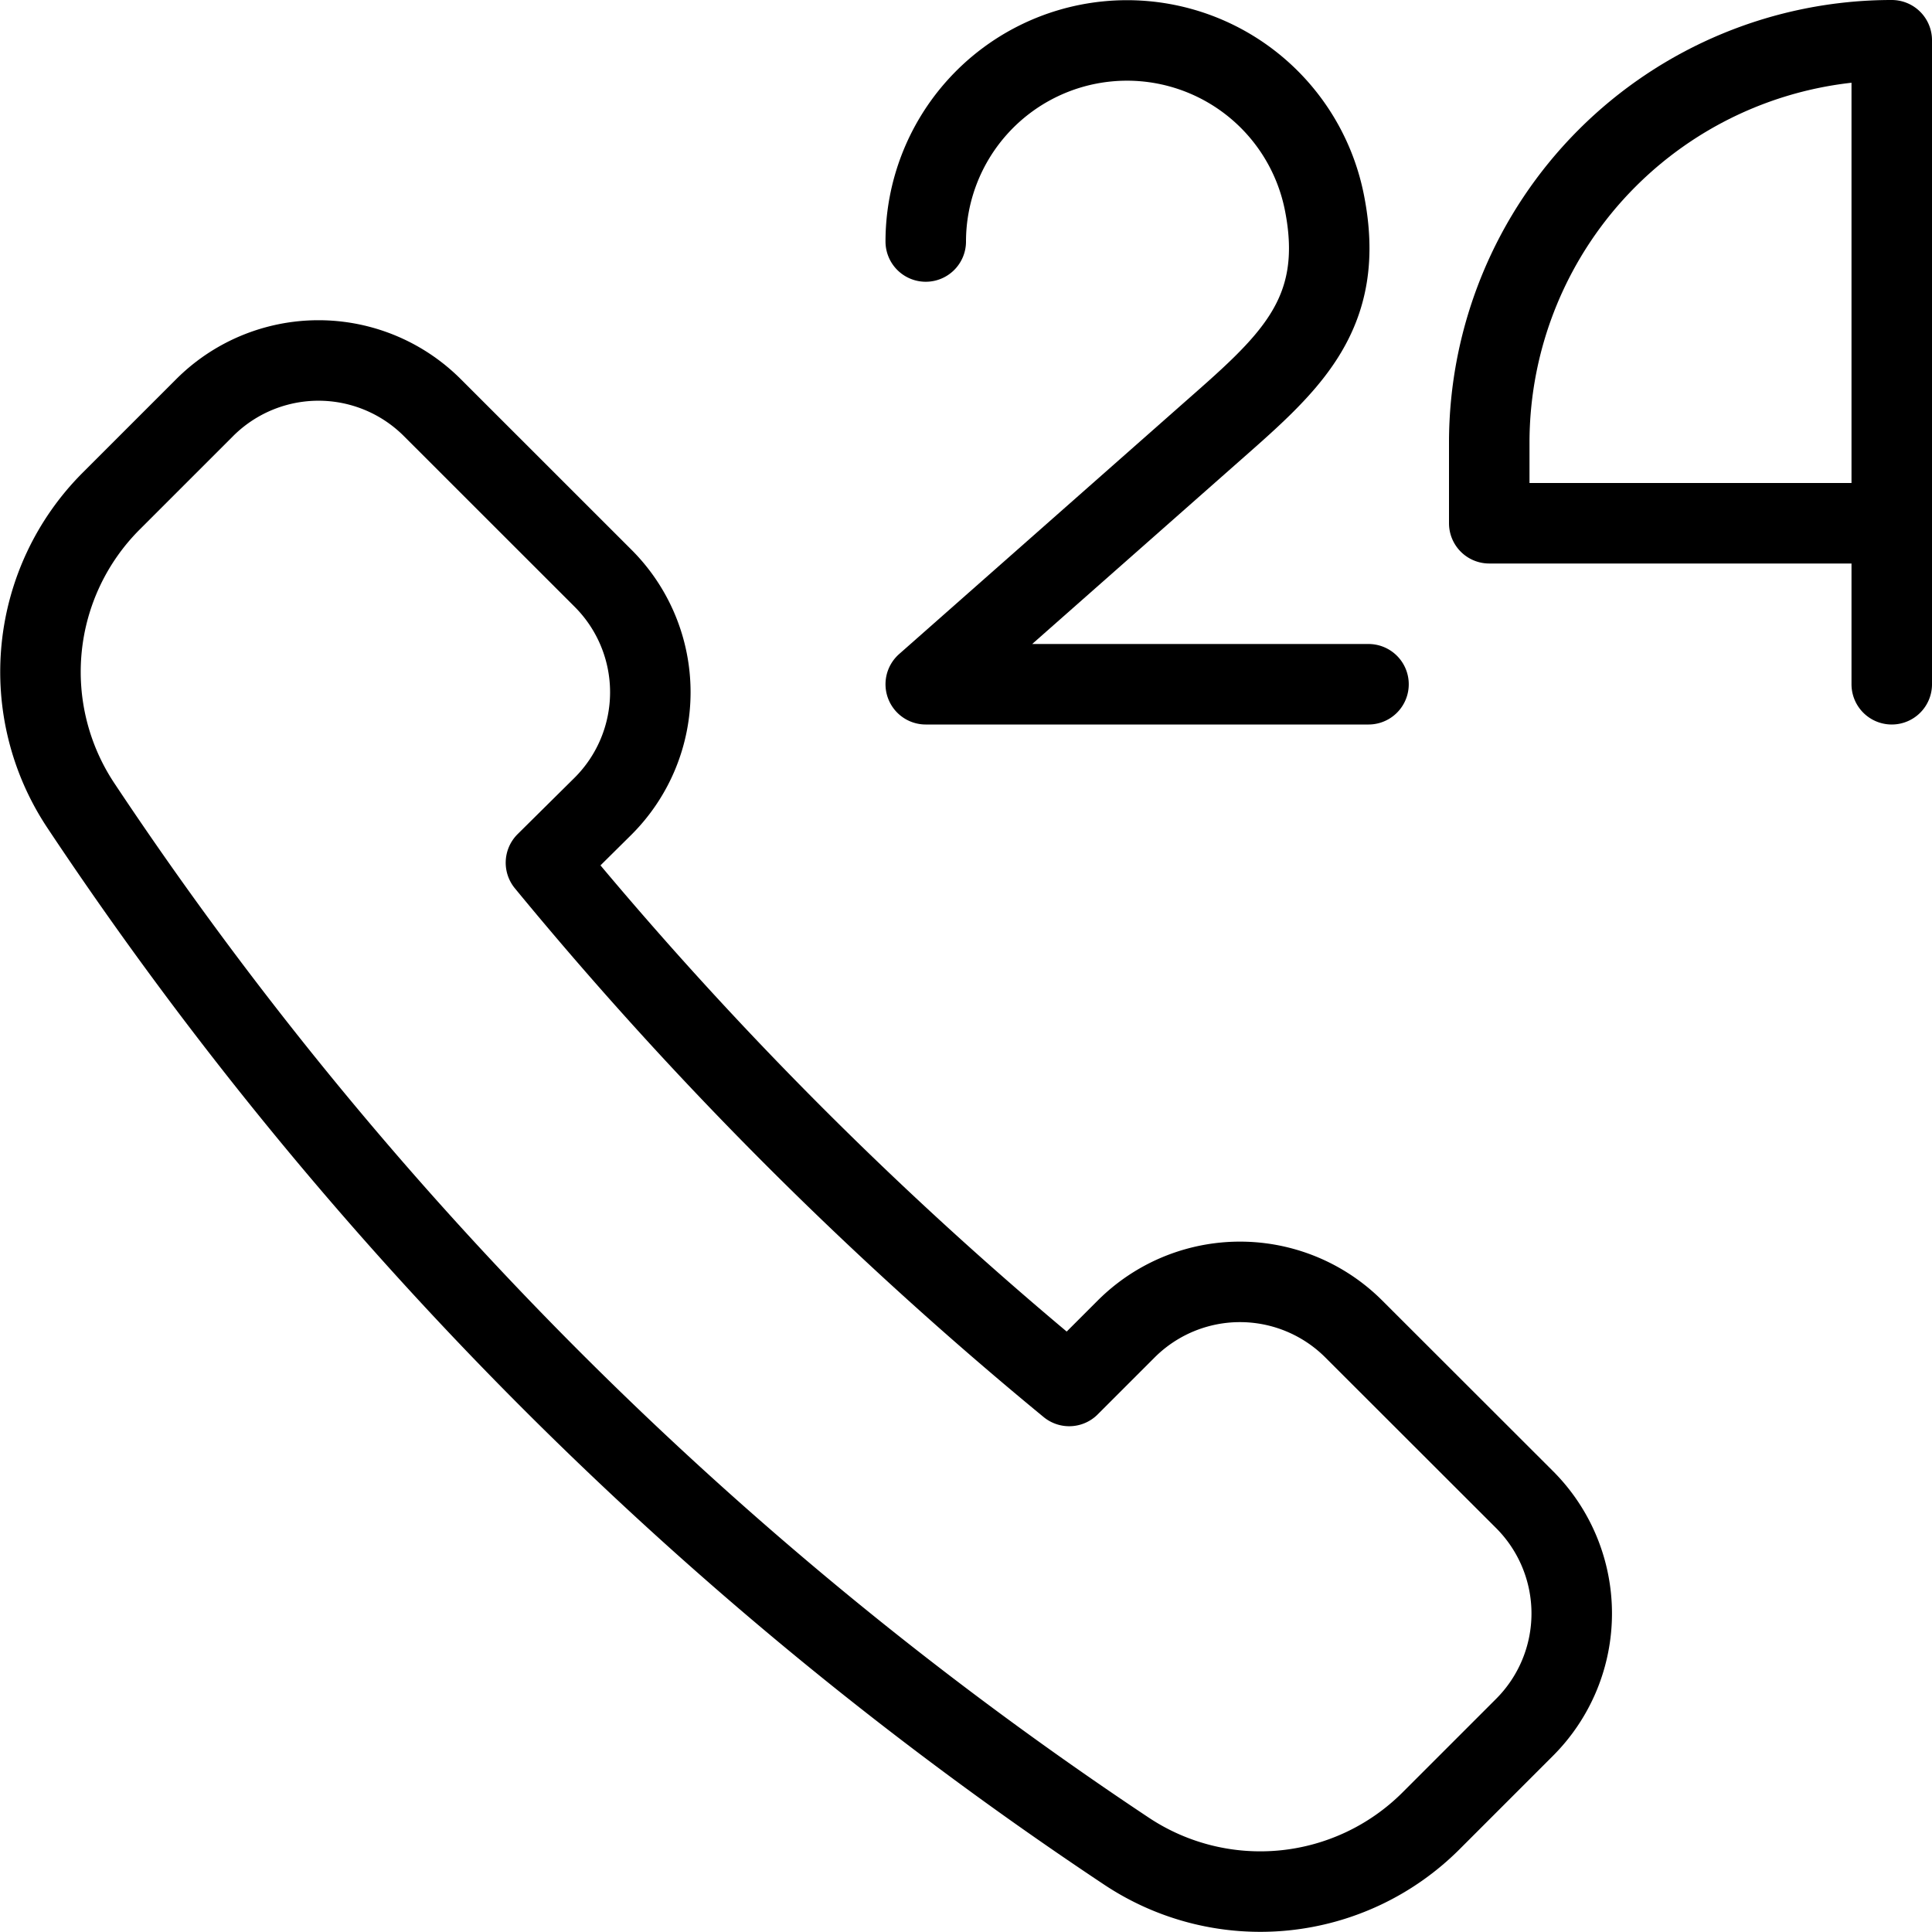
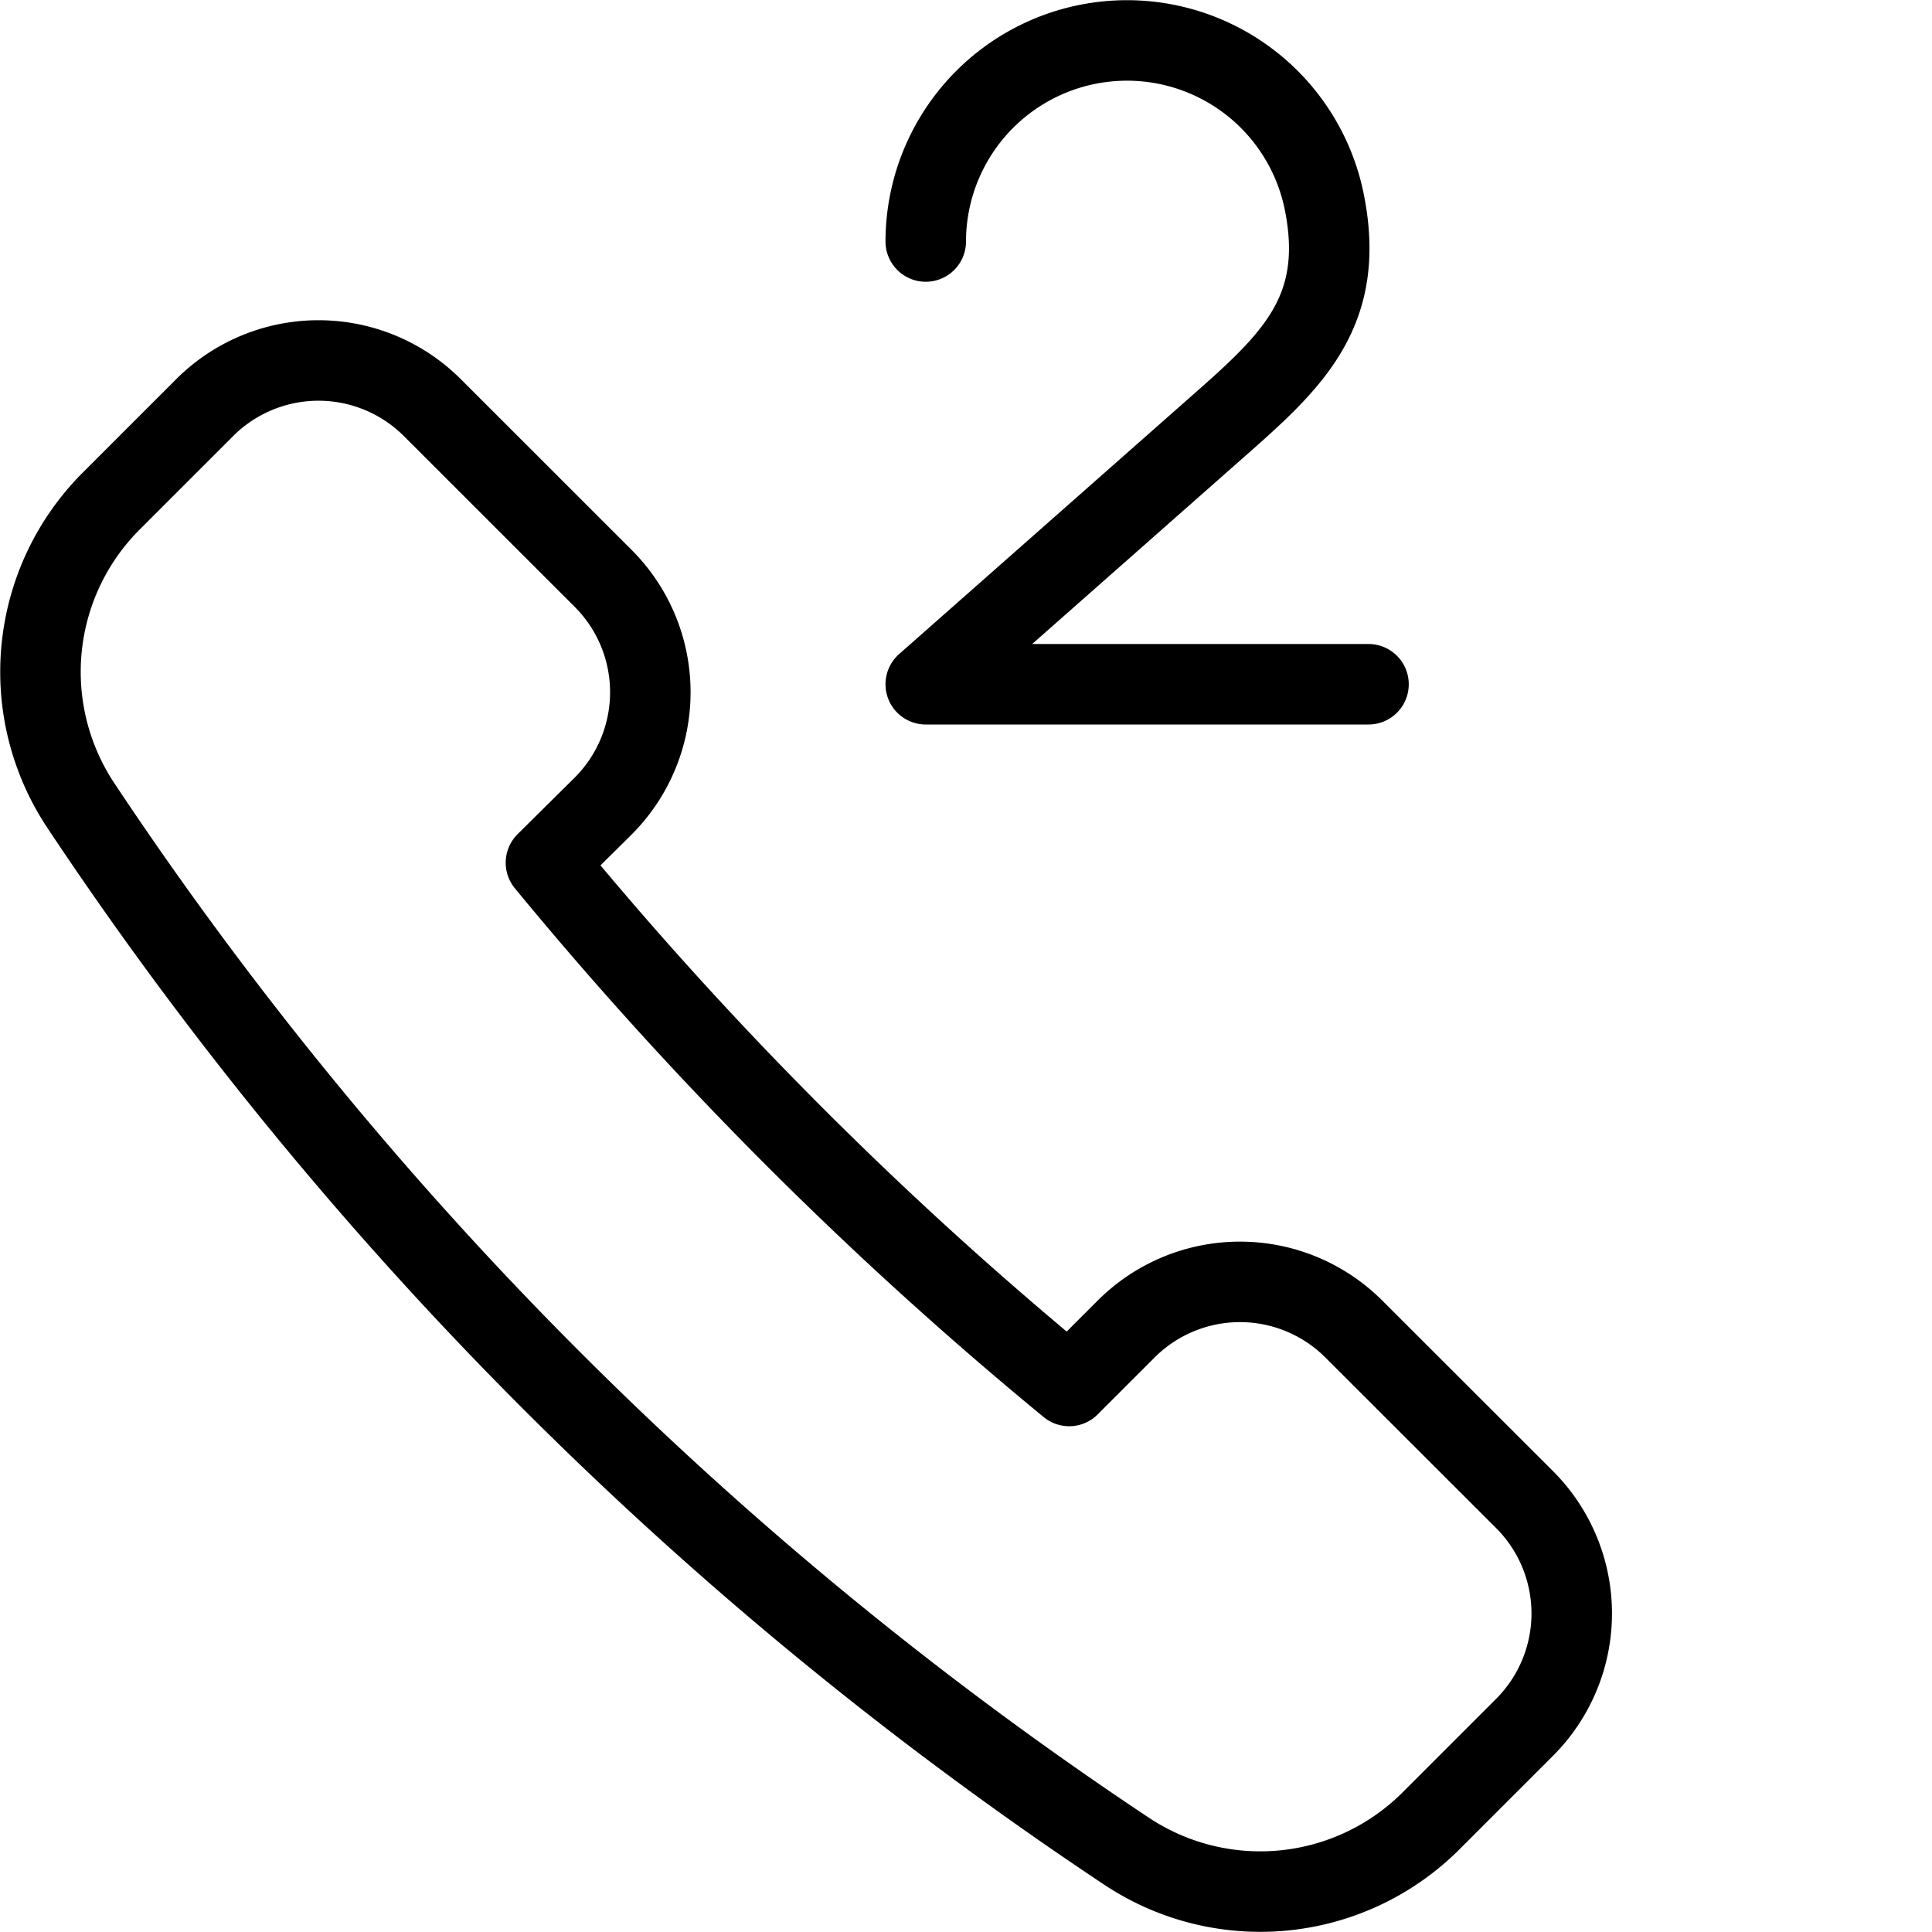
<svg xmlns="http://www.w3.org/2000/svg" viewBox="0 0 24 24">
  <g transform="matrix(1,0,0,1,0,0)">
    <path d="M7.493,10.013a2,2,0,0,0,0-2.828L5.371,5.064a2,2,0,0,0-2.829,0L1.378,6.228A3,3,0,0,0,1,10,46.536,46.536,0,0,0,14,23a3,3,0,0,0,3.775-.379l1.164-1.164a2,2,0,0,0,0-2.828L16.818,16.51a2,2,0,0,0-2.829,0l-.707.707a47.432,47.432,0,0,1-6.5-6.5Z" fill="none" stroke="#000000" stroke-linecap="round" stroke-linejoin="round" />
-     <path d="M23.5,8.5V.5a5,5,0,0,0-5,5v1h5" fill="none" stroke="#000000" stroke-linecap="round" stroke-linejoin="round" />
    <path d="M17,8.5H11.5L15,5.411c.986-.87,1.74-1.479,1.449-2.911A2.5,2.5,0,0,0,11.5,3" fill="none" stroke="#000000" stroke-linecap="round" stroke-linejoin="round" />
  </g>
</svg>